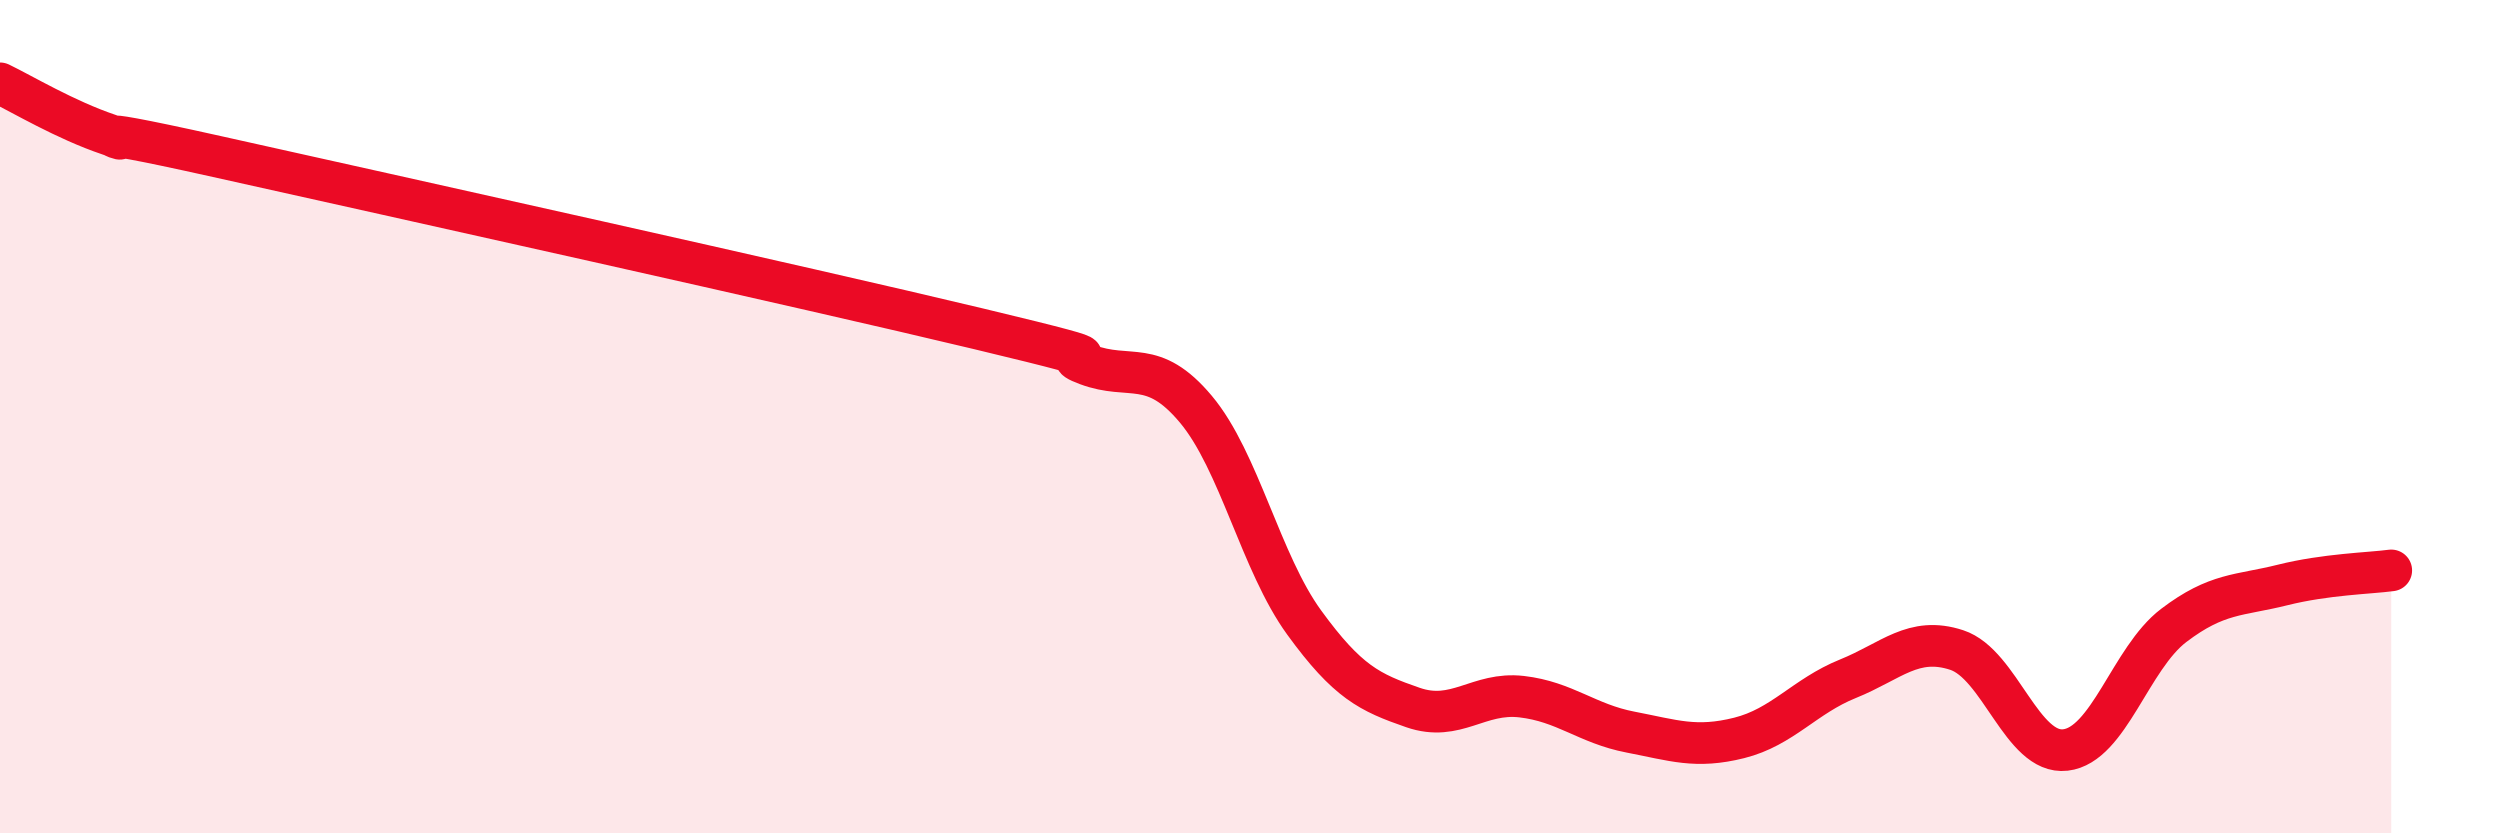
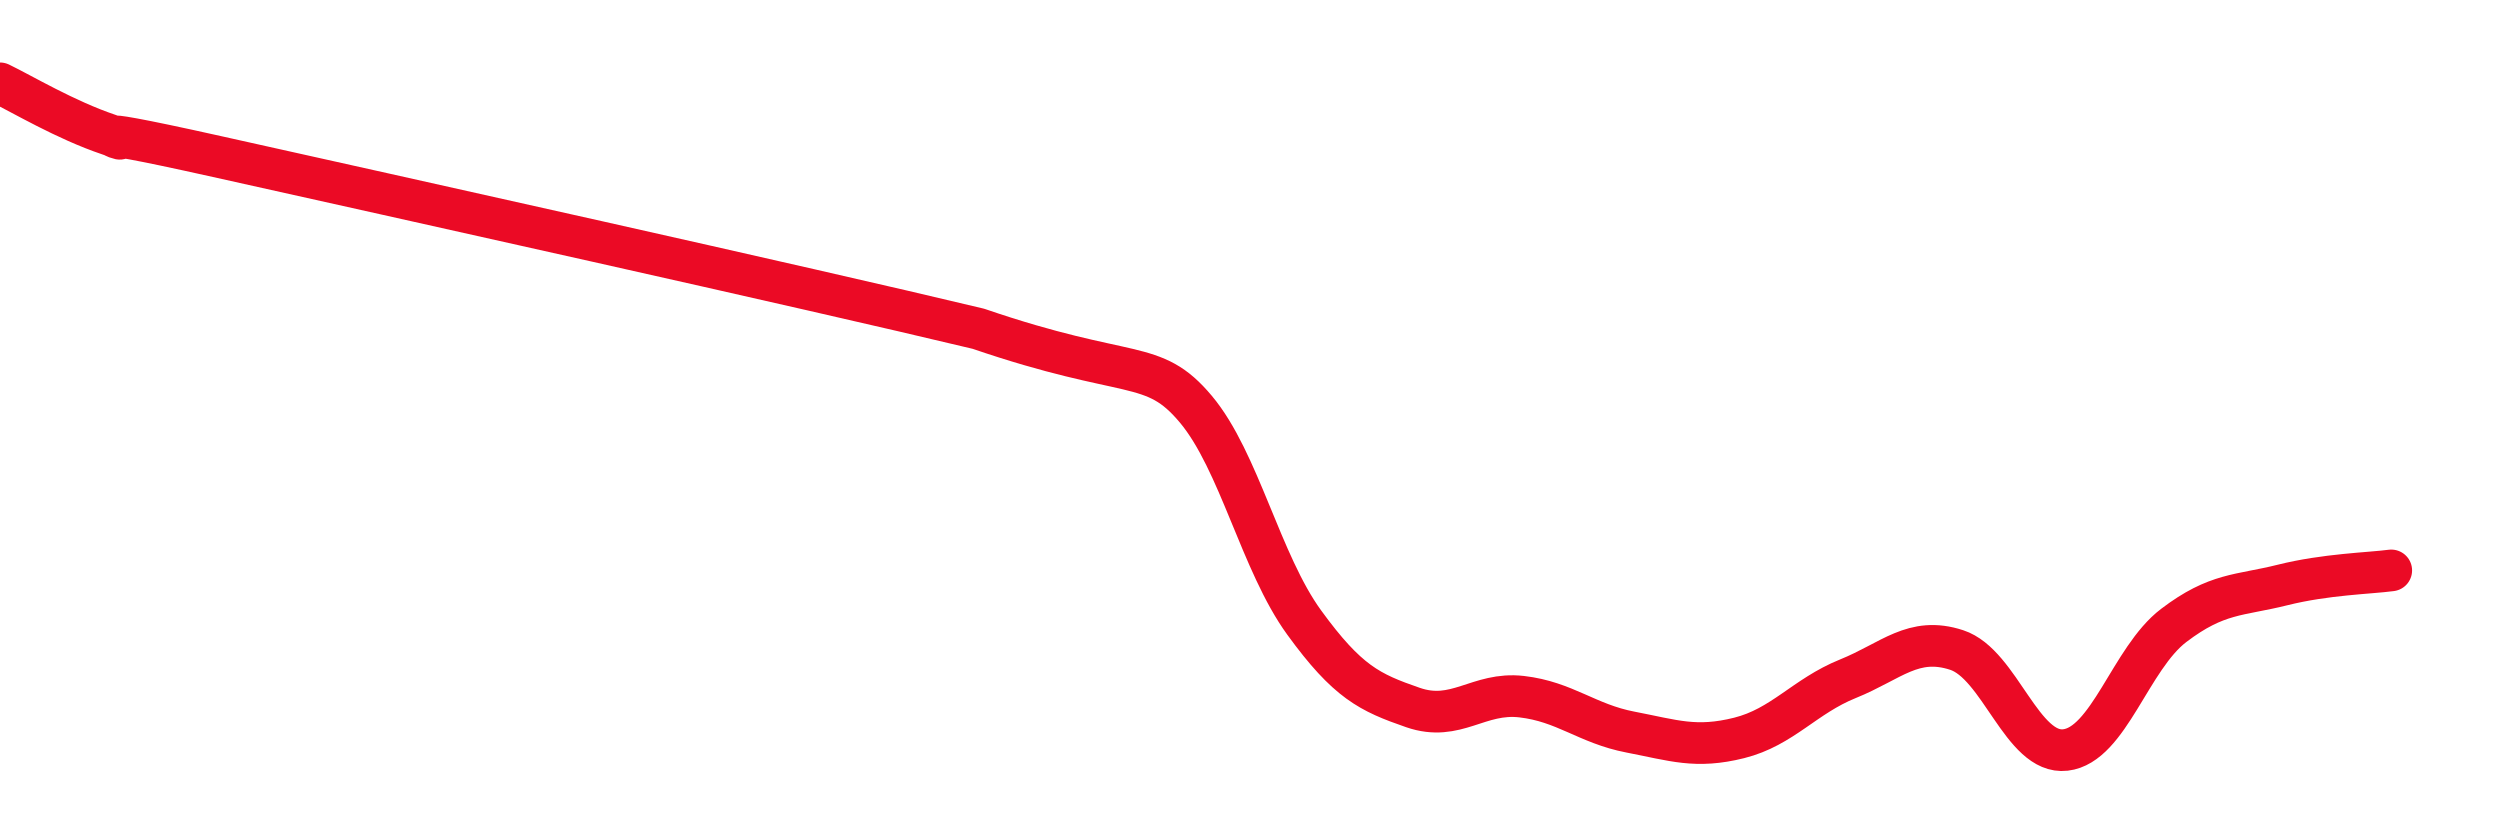
<svg xmlns="http://www.w3.org/2000/svg" width="60" height="20" viewBox="0 0 60 20">
-   <path d="M 0,2 C 0.52,2.25 1.57,2.88 2.61,3.23 C 3.65,3.58 1.05,2.83 5.22,3.76 C 9.39,4.69 19.31,6.89 23.48,7.89 C 27.65,8.89 25.05,8.36 26.09,8.75 C 27.13,9.14 27.66,8.58 28.7,9.82 C 29.74,11.06 30.26,13.51 31.3,14.94 C 32.34,16.37 32.87,16.62 33.91,16.98 C 34.95,17.34 35.48,16.6 36.52,16.72 C 37.56,16.84 38.09,17.37 39.13,17.57 C 40.17,17.77 40.7,17.97 41.74,17.71 C 42.78,17.45 43.31,16.71 44.35,16.29 C 45.39,15.87 45.92,15.26 46.96,15.6 C 48,15.94 48.53,18.12 49.57,18 C 50.61,17.88 51.13,15.8 52.17,15.01 C 53.21,14.22 53.74,14.3 54.78,14.04 C 55.82,13.78 56.87,13.76 57.39,13.69L57.39 20L0 20Z" fill="#EB0A25" opacity="0.1" stroke-linecap="round" stroke-linejoin="round" />
-   <path d="M 0,2 C 0.52,2.25 1.57,2.88 2.61,3.23 C 3.65,3.58 1.05,2.83 5.22,3.76 C 9.39,4.69 19.31,6.89 23.48,7.89 C 27.65,8.89 25.05,8.36 26.09,8.75 C 27.13,9.14 27.66,8.58 28.7,9.82 C 29.74,11.06 30.26,13.51 31.3,14.94 C 32.34,16.37 32.87,16.62 33.91,16.98 C 34.95,17.34 35.48,16.6 36.52,16.72 C 37.56,16.84 38.09,17.37 39.13,17.57 C 40.17,17.77 40.7,17.97 41.74,17.71 C 42.78,17.45 43.31,16.71 44.35,16.29 C 45.39,15.87 45.92,15.26 46.96,15.6 C 48,15.94 48.53,18.12 49.57,18 C 50.61,17.88 51.13,15.8 52.17,15.01 C 53.21,14.22 53.74,14.3 54.78,14.04 C 55.82,13.78 56.87,13.76 57.39,13.69" stroke="#EB0A25" stroke-width="1" fill="none" stroke-linecap="round" stroke-linejoin="round" />
+   <path d="M 0,2 C 0.52,2.25 1.57,2.88 2.61,3.23 C 3.65,3.58 1.05,2.83 5.22,3.76 C 9.39,4.69 19.31,6.89 23.48,7.89 C 27.13,9.14 27.66,8.58 28.7,9.82 C 29.74,11.06 30.26,13.51 31.3,14.94 C 32.34,16.37 32.87,16.62 33.91,16.98 C 34.95,17.34 35.48,16.6 36.52,16.72 C 37.56,16.84 38.09,17.37 39.13,17.57 C 40.17,17.77 40.7,17.97 41.74,17.71 C 42.78,17.45 43.31,16.71 44.35,16.29 C 45.39,15.87 45.92,15.26 46.96,15.6 C 48,15.94 48.53,18.12 49.57,18 C 50.61,17.88 51.13,15.8 52.17,15.01 C 53.21,14.22 53.74,14.3 54.78,14.04 C 55.82,13.78 56.87,13.76 57.39,13.69" stroke="#EB0A25" stroke-width="1" fill="none" stroke-linecap="round" stroke-linejoin="round" />
</svg>